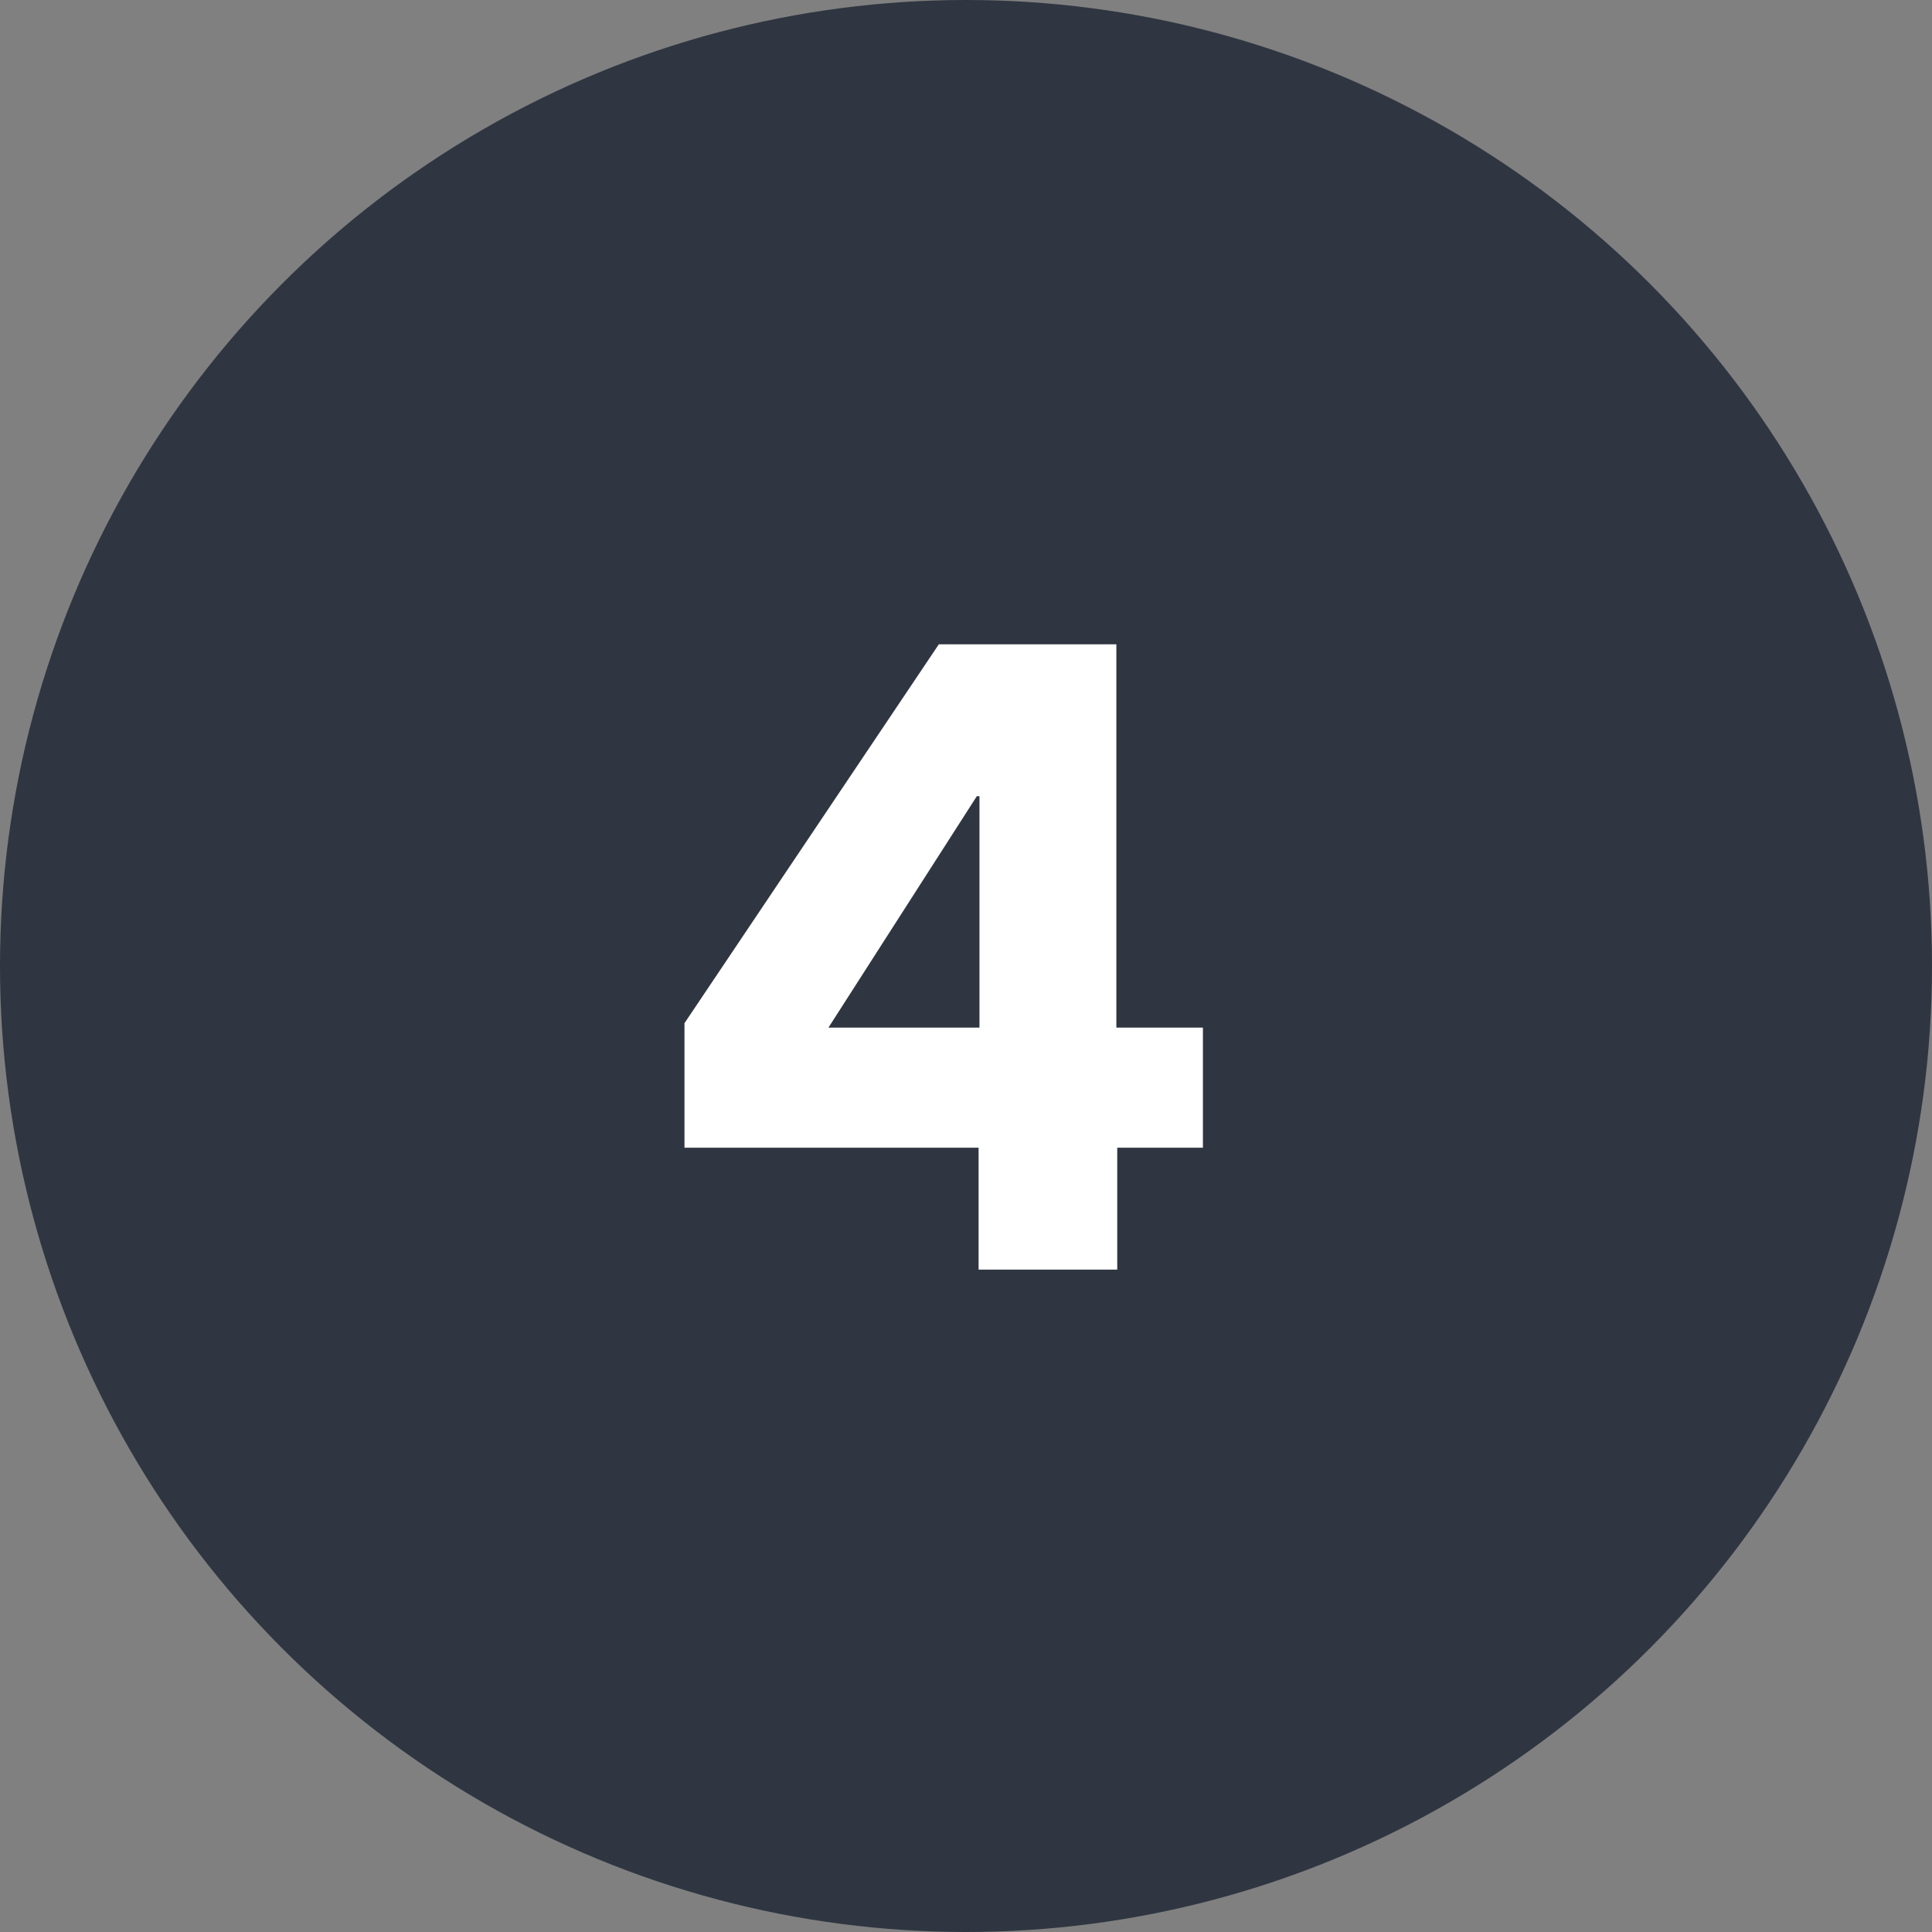
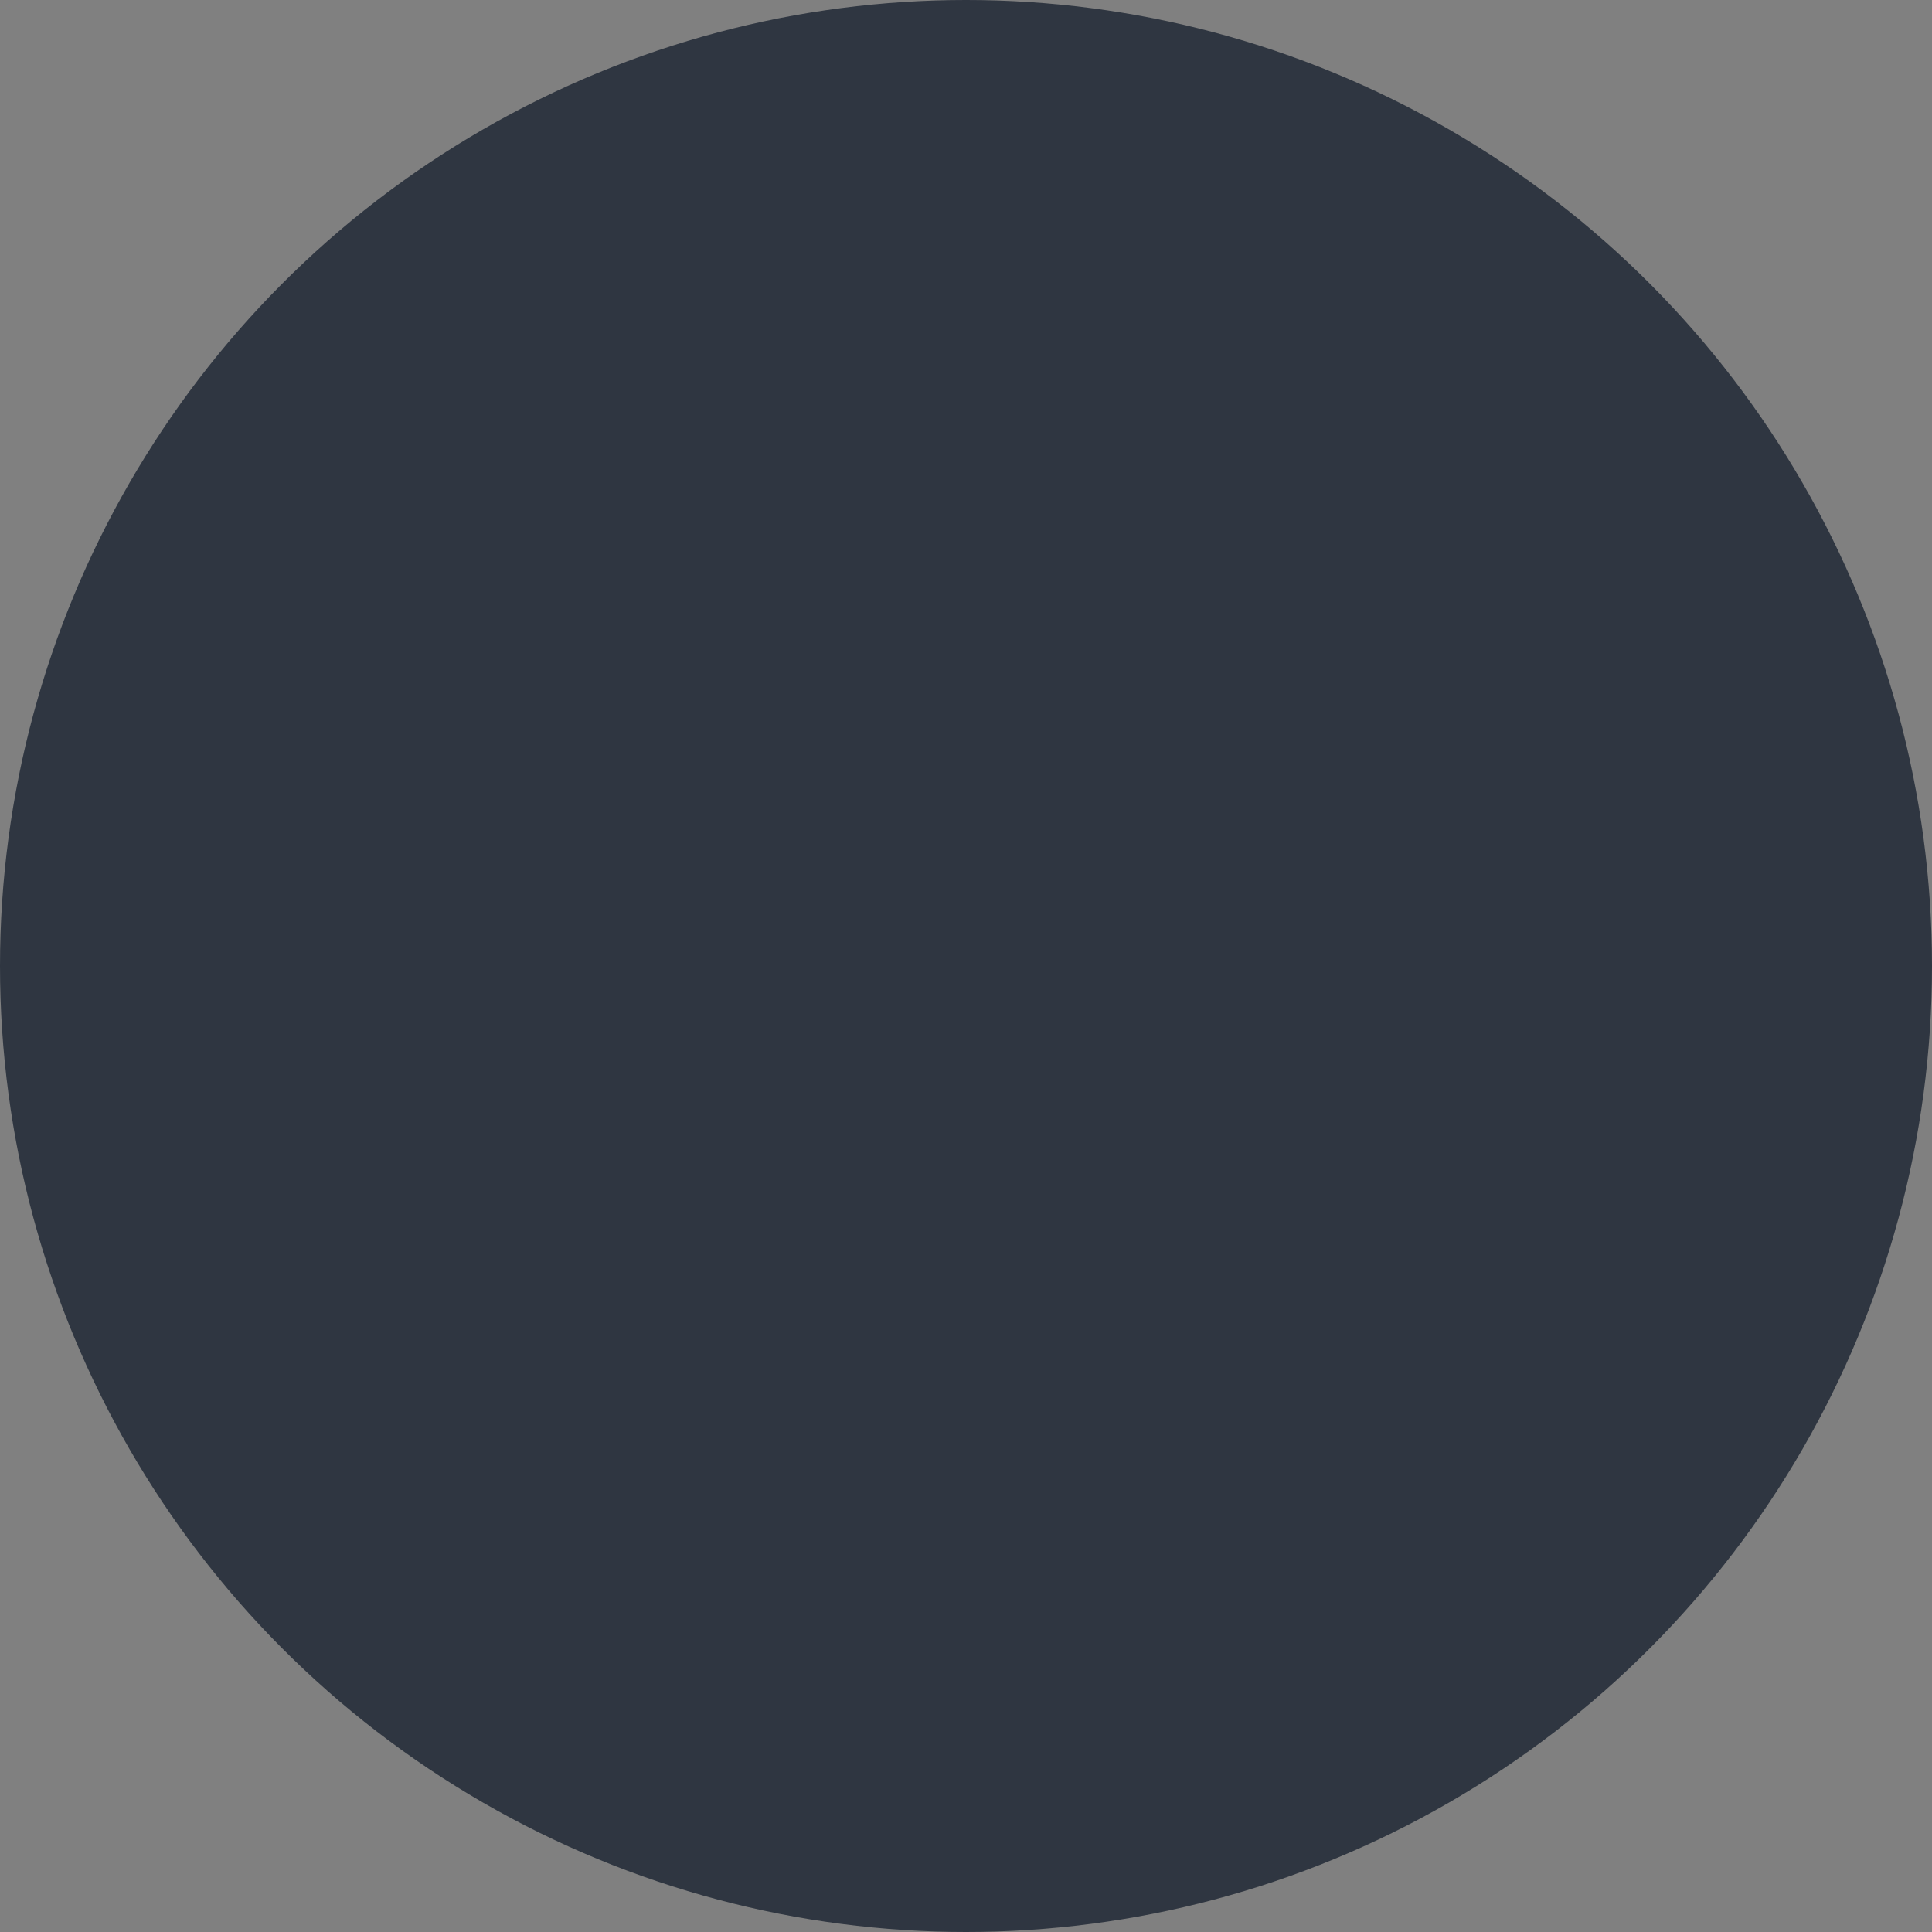
<svg xmlns="http://www.w3.org/2000/svg" width="35" height="35" viewBox="0 0 35 35" fill="none">
  <rect x="0" y="0" width="35" height="35" fill="#808080" stroke="none" />
  <circle cx="17.5" cy="17.5" r="17.5" fill="#2F3641" />
-   <path d="M21.792 20.792H20.24V23H17.728V20.792H12.4V18.536L17.008 11.672H20.224V18.616H21.792V20.792ZM17.744 18.616V14.424H17.696L15.008 18.616H17.744Z" fill="white" />
</svg>